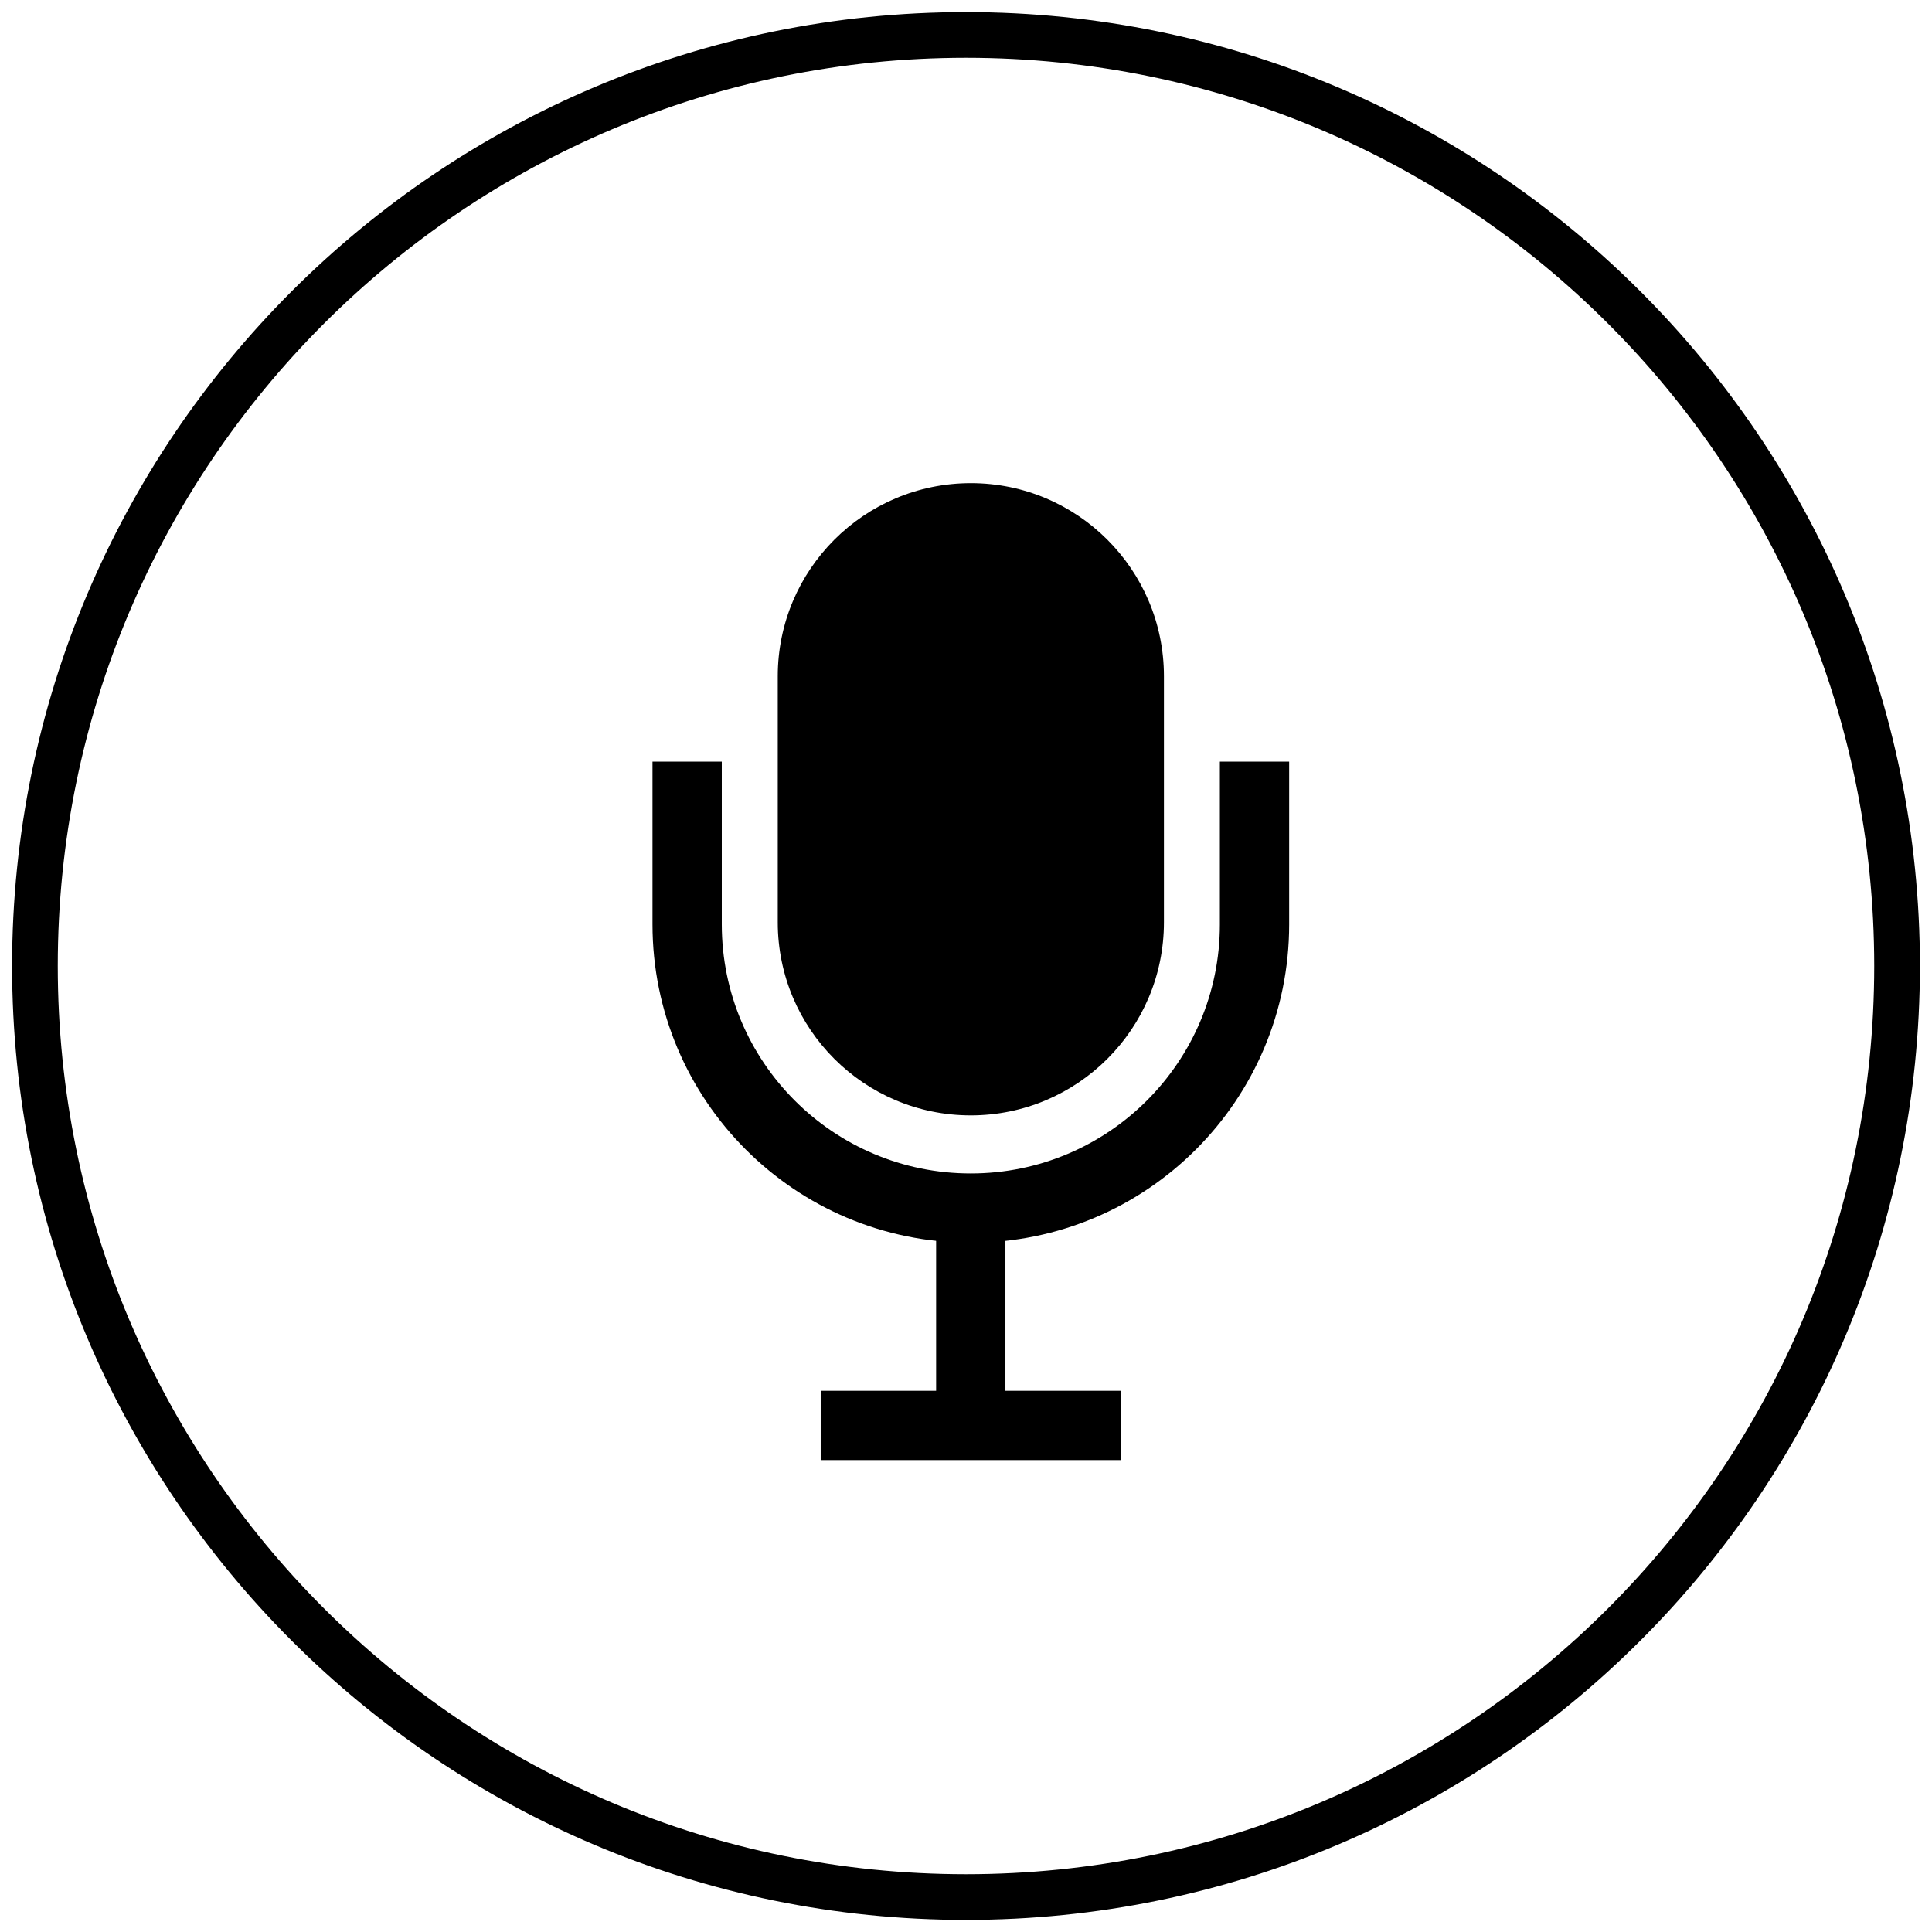
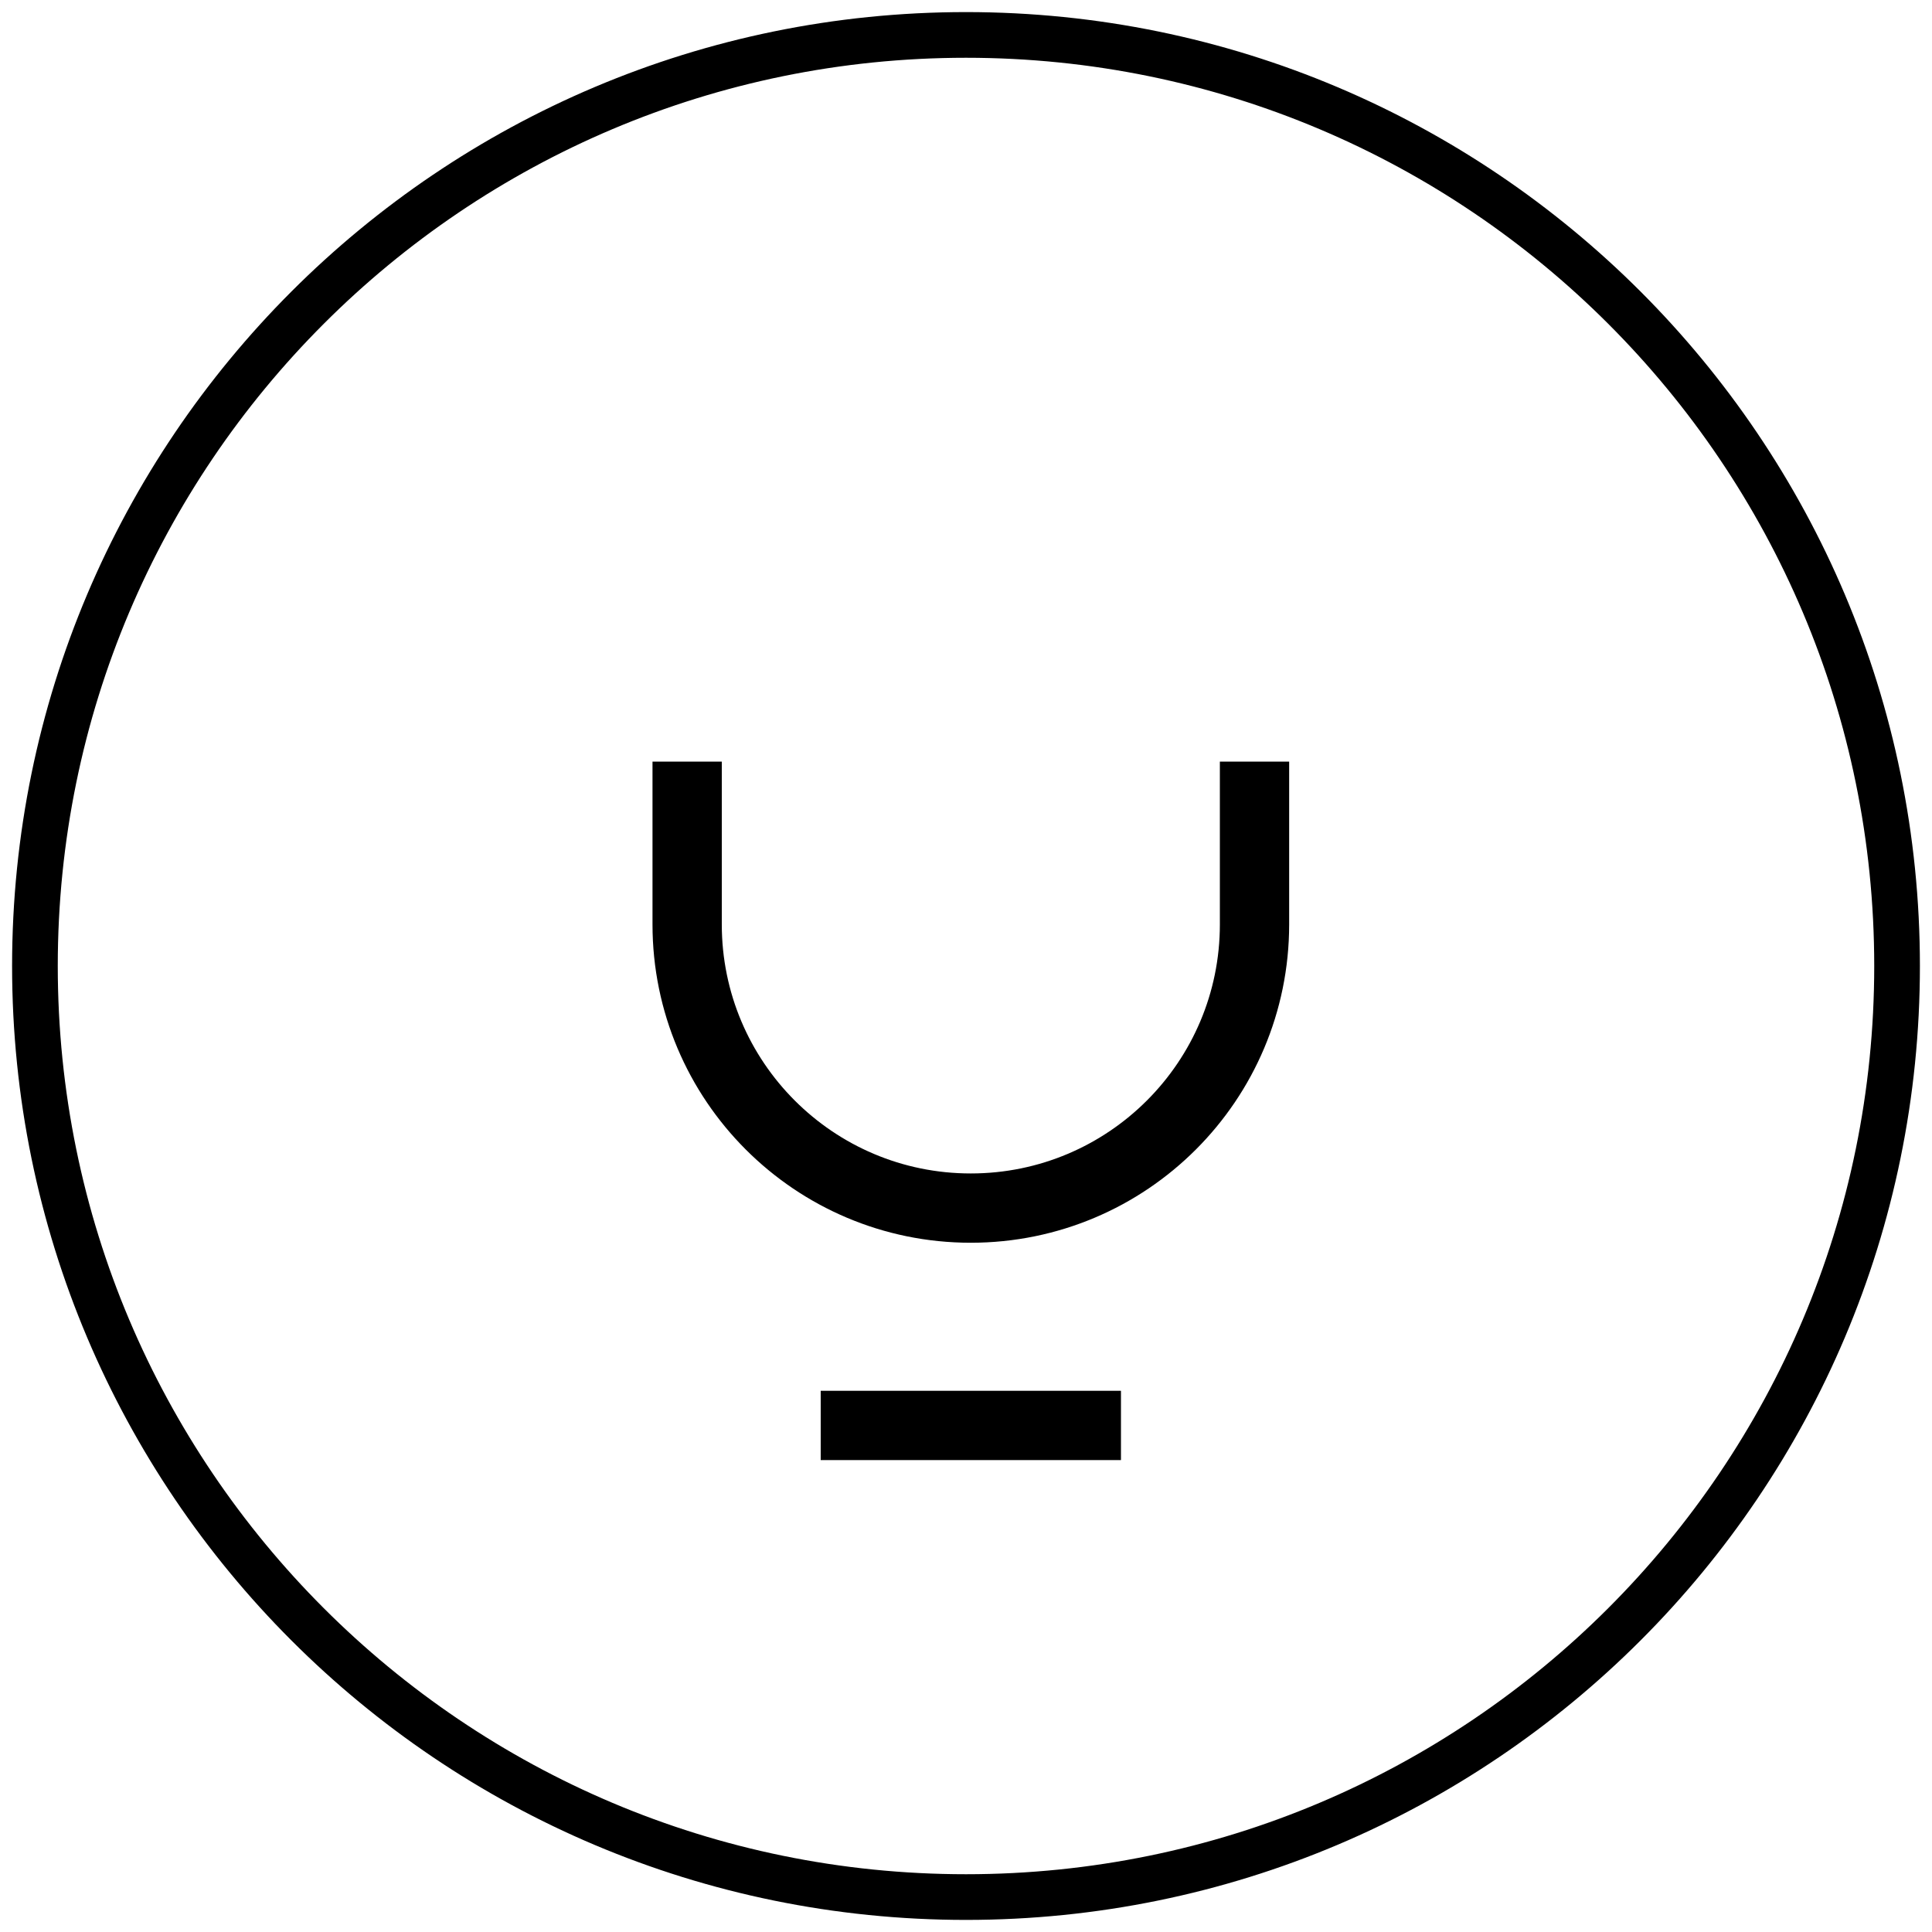
<svg xmlns="http://www.w3.org/2000/svg" version="1.1" id="Layer_1" x="0px" y="0px" width="200px" height="200px" viewBox="0 0 200 200" enable-background="new 0 0 200 200" xml:space="preserve">
  <path fill="none" stroke="#000000" stroke-width="4.729" stroke-miterlimit="10" d="M196.384,99.999  c0,53.229-43.156,96.385-96.384,96.385c-53.231,0-96.384-43.155-96.384-96.385C3.616,46.768,46.769,3.616,100,3.616  C153.228,3.616,196.384,46.768,196.384,99.999z" />
  <g>
-     <path d="M100.506,50.014c-11.042,0-19.992,8.95-19.992,19.99v3.92v10.08v5.163v2.389v1.193v2.728   c0,11.042,8.95,19.985,19.979,19.985c11.042,0,19.997-8.943,19.997-19.985v-2.728v-1.193v-2.389v-5.163v-10.08v-3.92   C120.49,58.964,111.536,50.014,100.506,50.014z" />
-     <path fill="none" stroke="#000000" stroke-width="7.173" stroke-miterlimit="10" d="M71.133,78.84v7.578v3.514v1.757v4.001   c0,16.221,13.147,29.372,29.36,29.372c16.226,0,29.374-13.151,29.374-29.372V91.69v-1.757v-3.514V78.84" />
-     <line fill="none" stroke="#000000" stroke-width="7.173" stroke-miterlimit="10" x1="100.494" y1="125.063" x2="100.494" y2="147.773" />
+     <path fill="none" stroke="#000000" stroke-width="7.173" stroke-miterlimit="10" d="M71.133,78.84v7.578v3.514v1.757v4.001   c0,16.221,13.147,29.372,29.36,29.372c16.226,0,29.374-13.151,29.374-29.372V91.69v-3.514V78.84" />
    <line fill="none" stroke="#000000" stroke-width="7.173" stroke-miterlimit="10" x1="84.959" y1="147.561" x2="116.041" y2="147.561" />
  </g>
</svg>